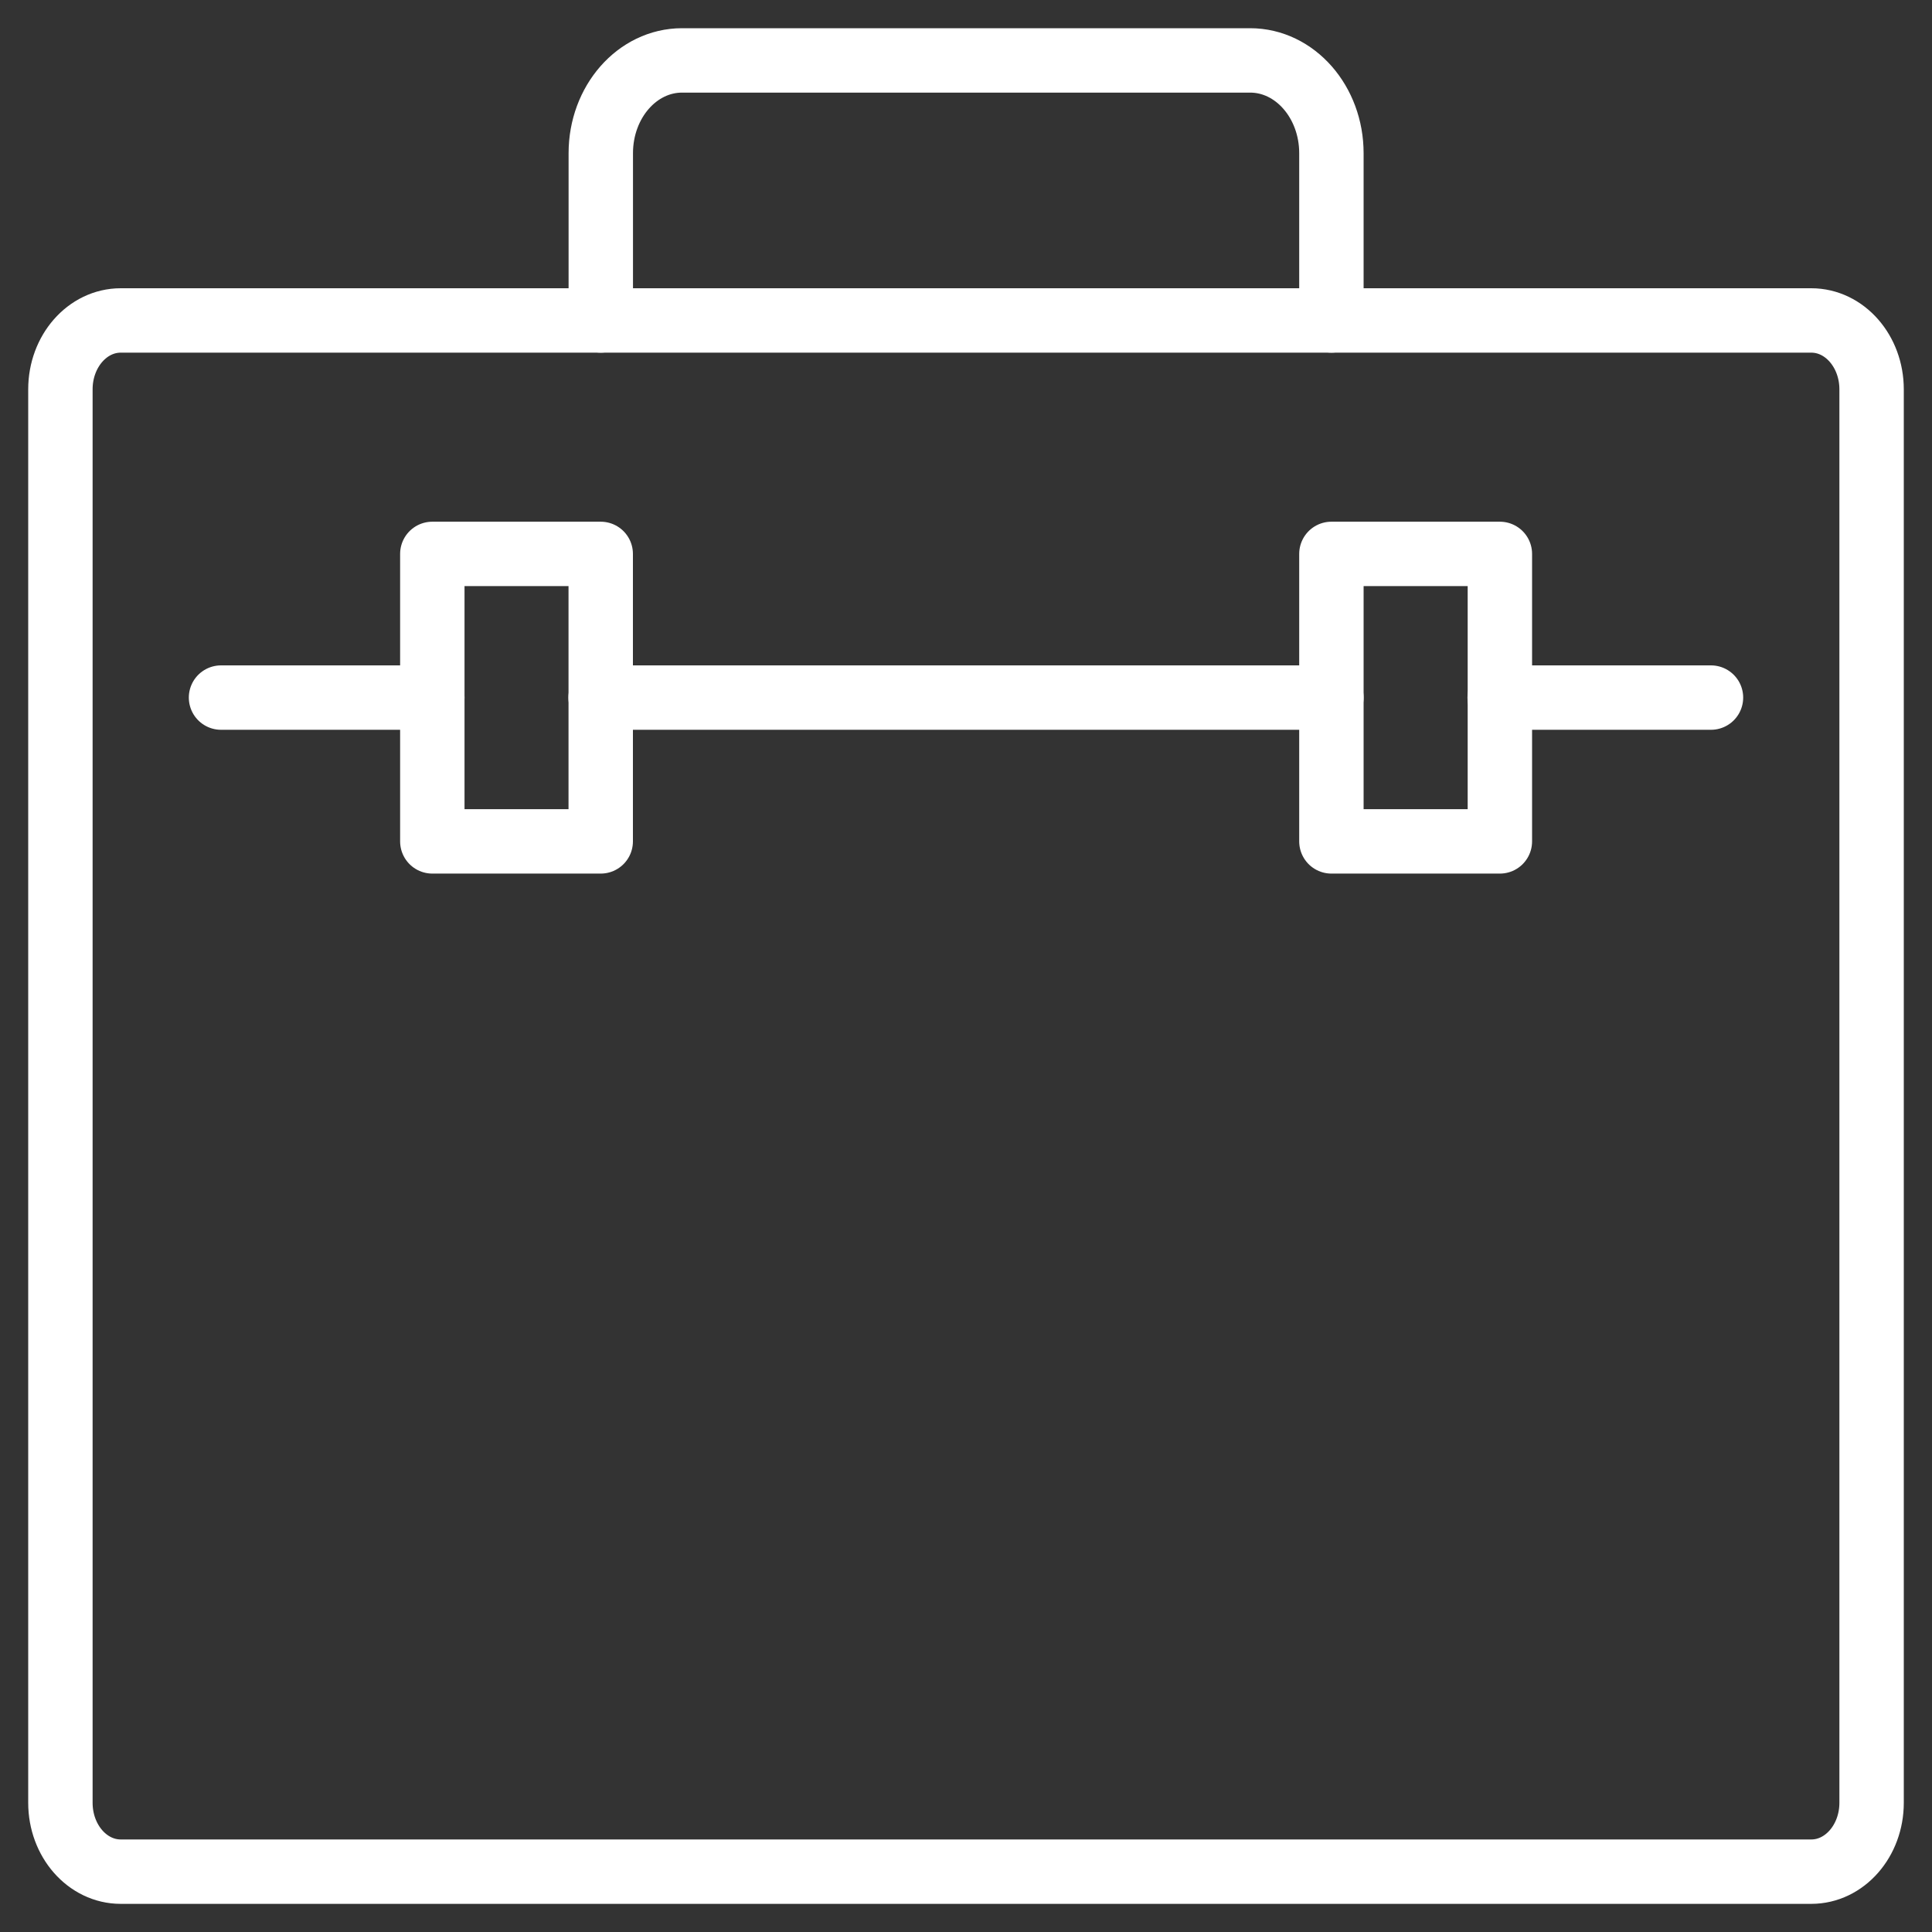
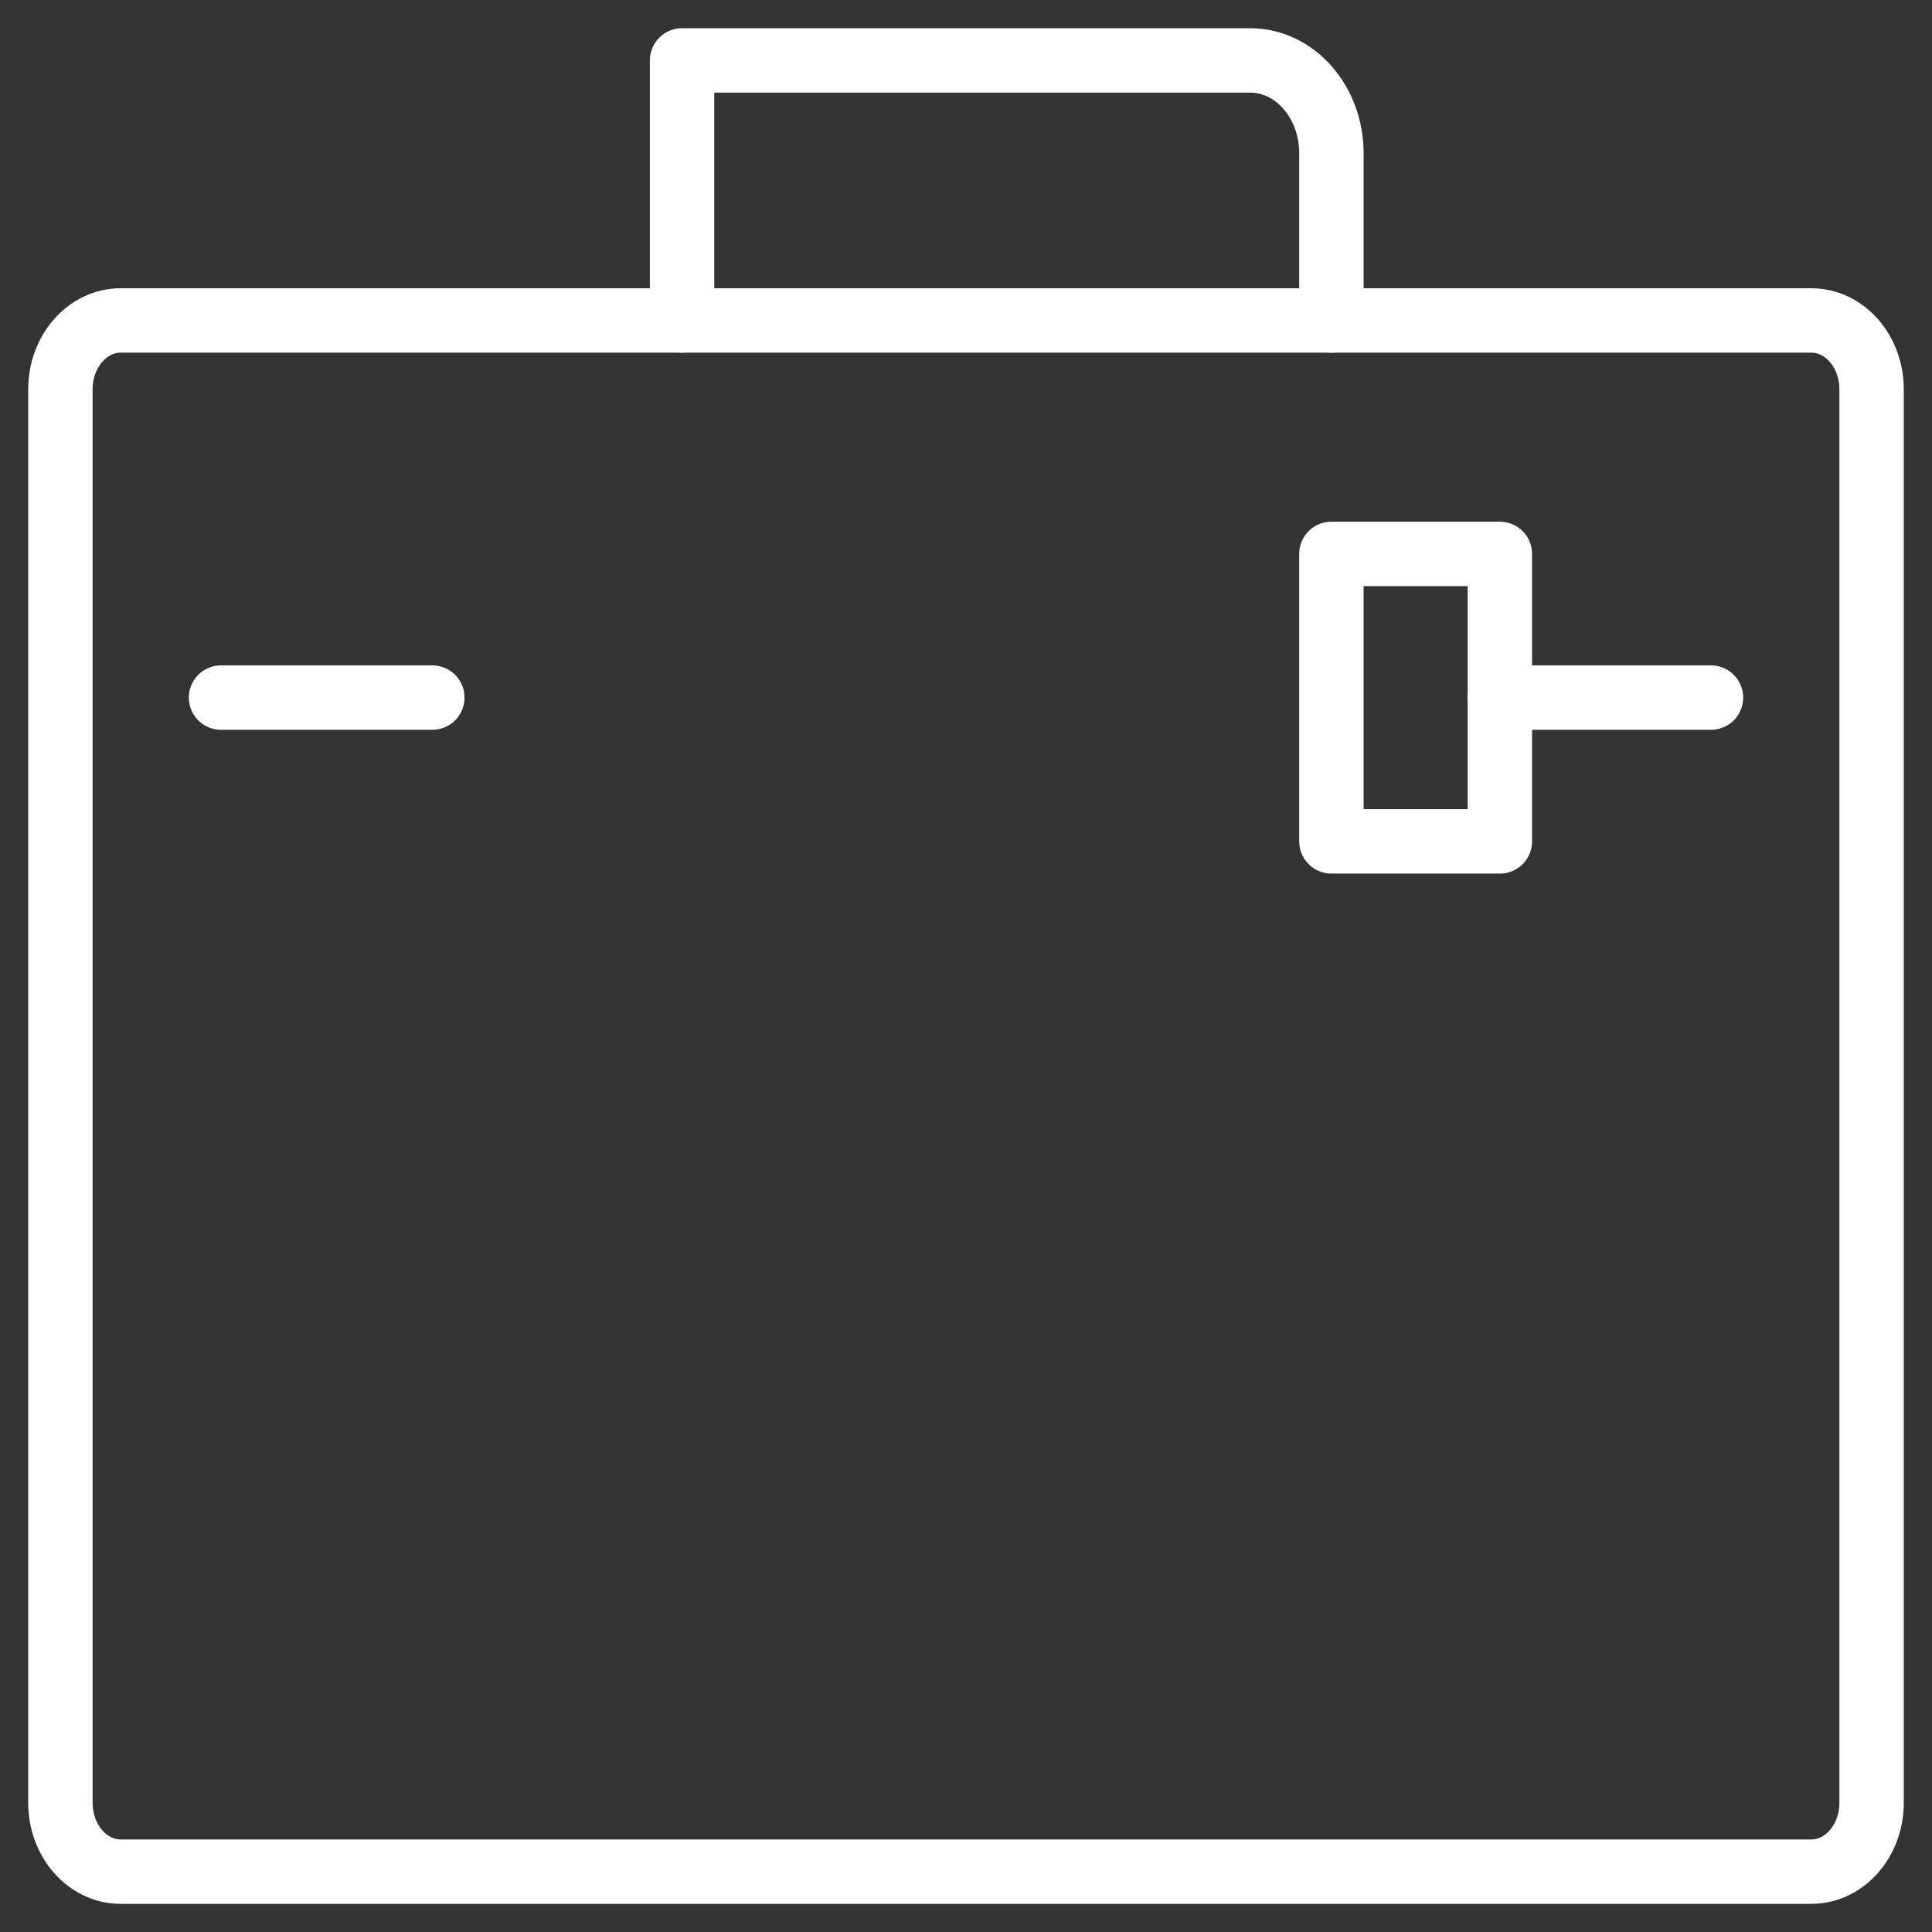
<svg xmlns="http://www.w3.org/2000/svg" width="30" height="30" viewBox="0 0 30 30" fill="none">
  <rect x="0" y="0" width="30" height="30" fill="#333333" stroke="none" />
  <path d="M28.126 4.976H1.874C1.357 4.976 0.938 5.455 0.938 6.045V27.994C0.938 28.584 1.357 29.063 1.874 29.063H28.126C28.643 29.063 29.062 28.584 29.062 27.994V6.045C29.062 5.455 28.643 4.976 28.126 4.976Z" stroke="white" stroke-linecap="round" stroke-linejoin="round" />
-   <path d="M20.674 4.976V2.379C20.674 1.583 20.108 0.938 19.412 0.938H10.591C9.894 0.938 9.329 1.583 9.329 2.379V4.976" stroke="white" stroke-linecap="round" stroke-linejoin="round" />
+   <path d="M20.674 4.976V2.379C20.674 1.583 20.108 0.938 19.412 0.938H10.591V4.976" stroke="white" stroke-linecap="round" stroke-linejoin="round" />
  <path d="M23.287 10.832H26.568" stroke="white" stroke-linecap="round" stroke-linejoin="round" />
-   <path d="M9.326 10.832H20.674" stroke="white" stroke-linecap="round" stroke-linejoin="round" />
  <path d="M3.432 10.832H6.713" stroke="white" stroke-linecap="round" stroke-linejoin="round" />
-   <path d="M9.328 8.601H6.713V13.065H9.328V8.601Z" stroke="white" stroke-linecap="round" stroke-linejoin="round" />
  <path d="M23.29 8.601H20.674V13.065H23.29V8.601Z" stroke="white" stroke-linecap="round" stroke-linejoin="round" />
</svg>